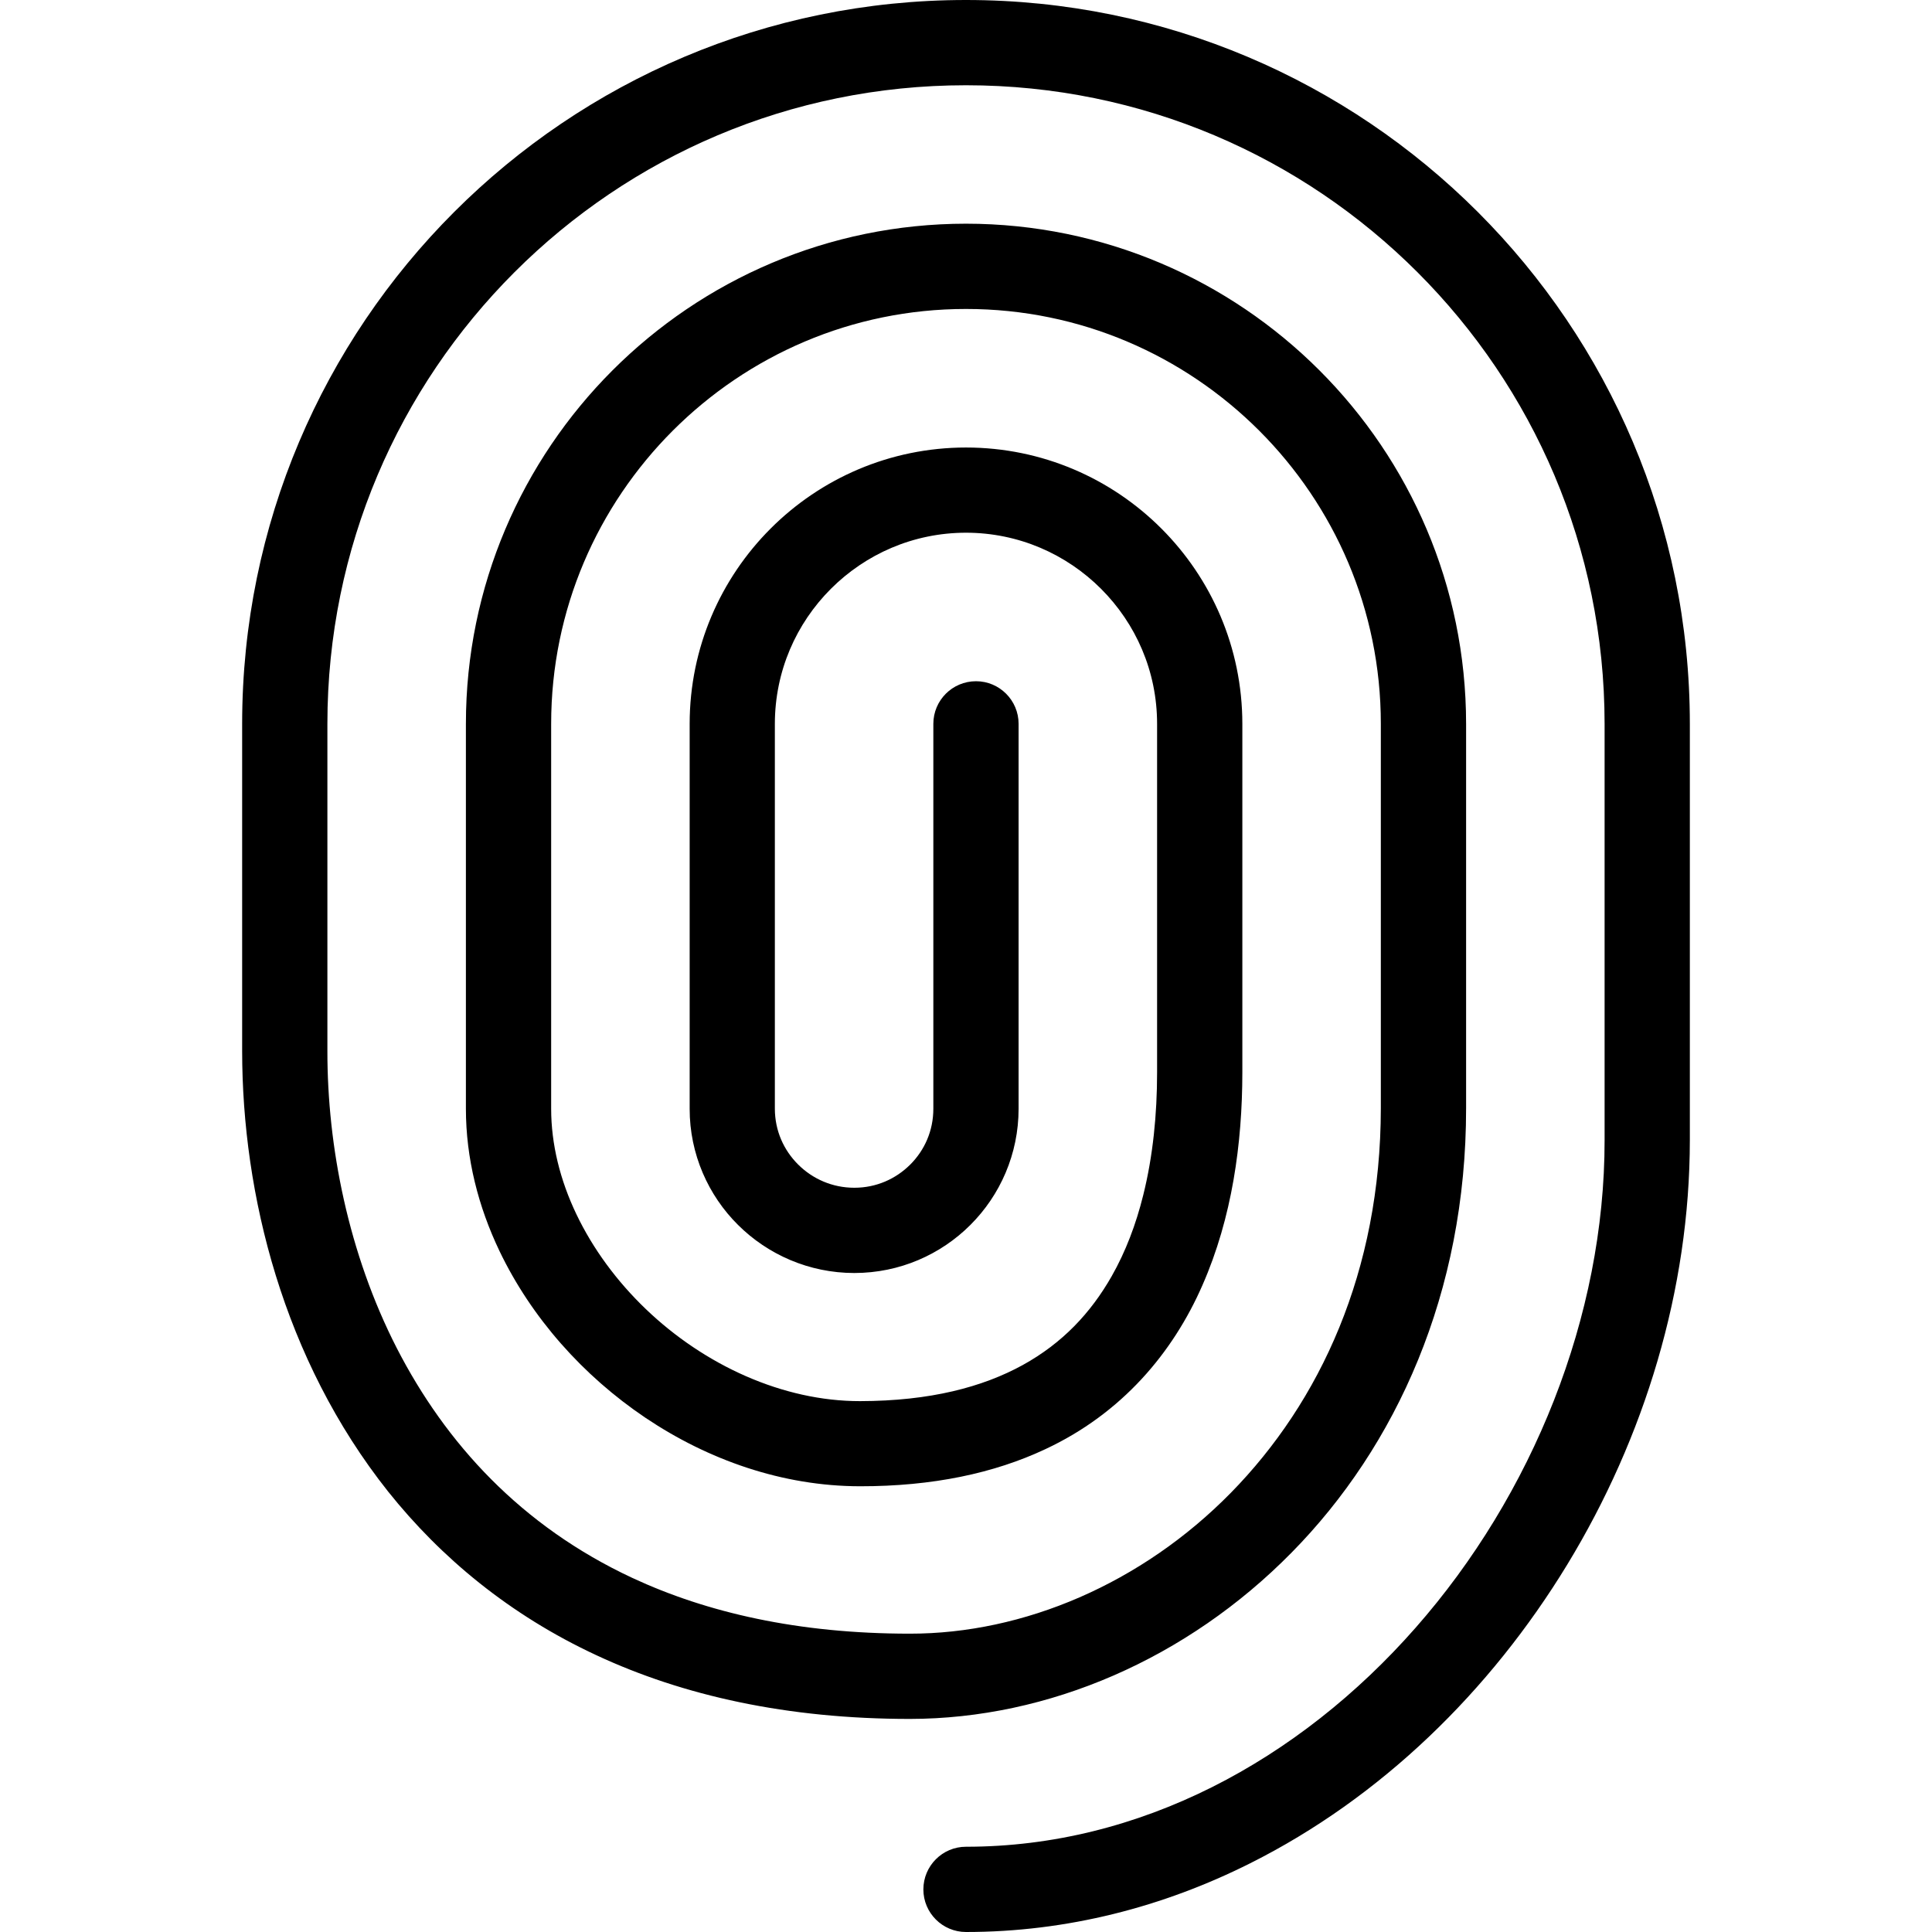
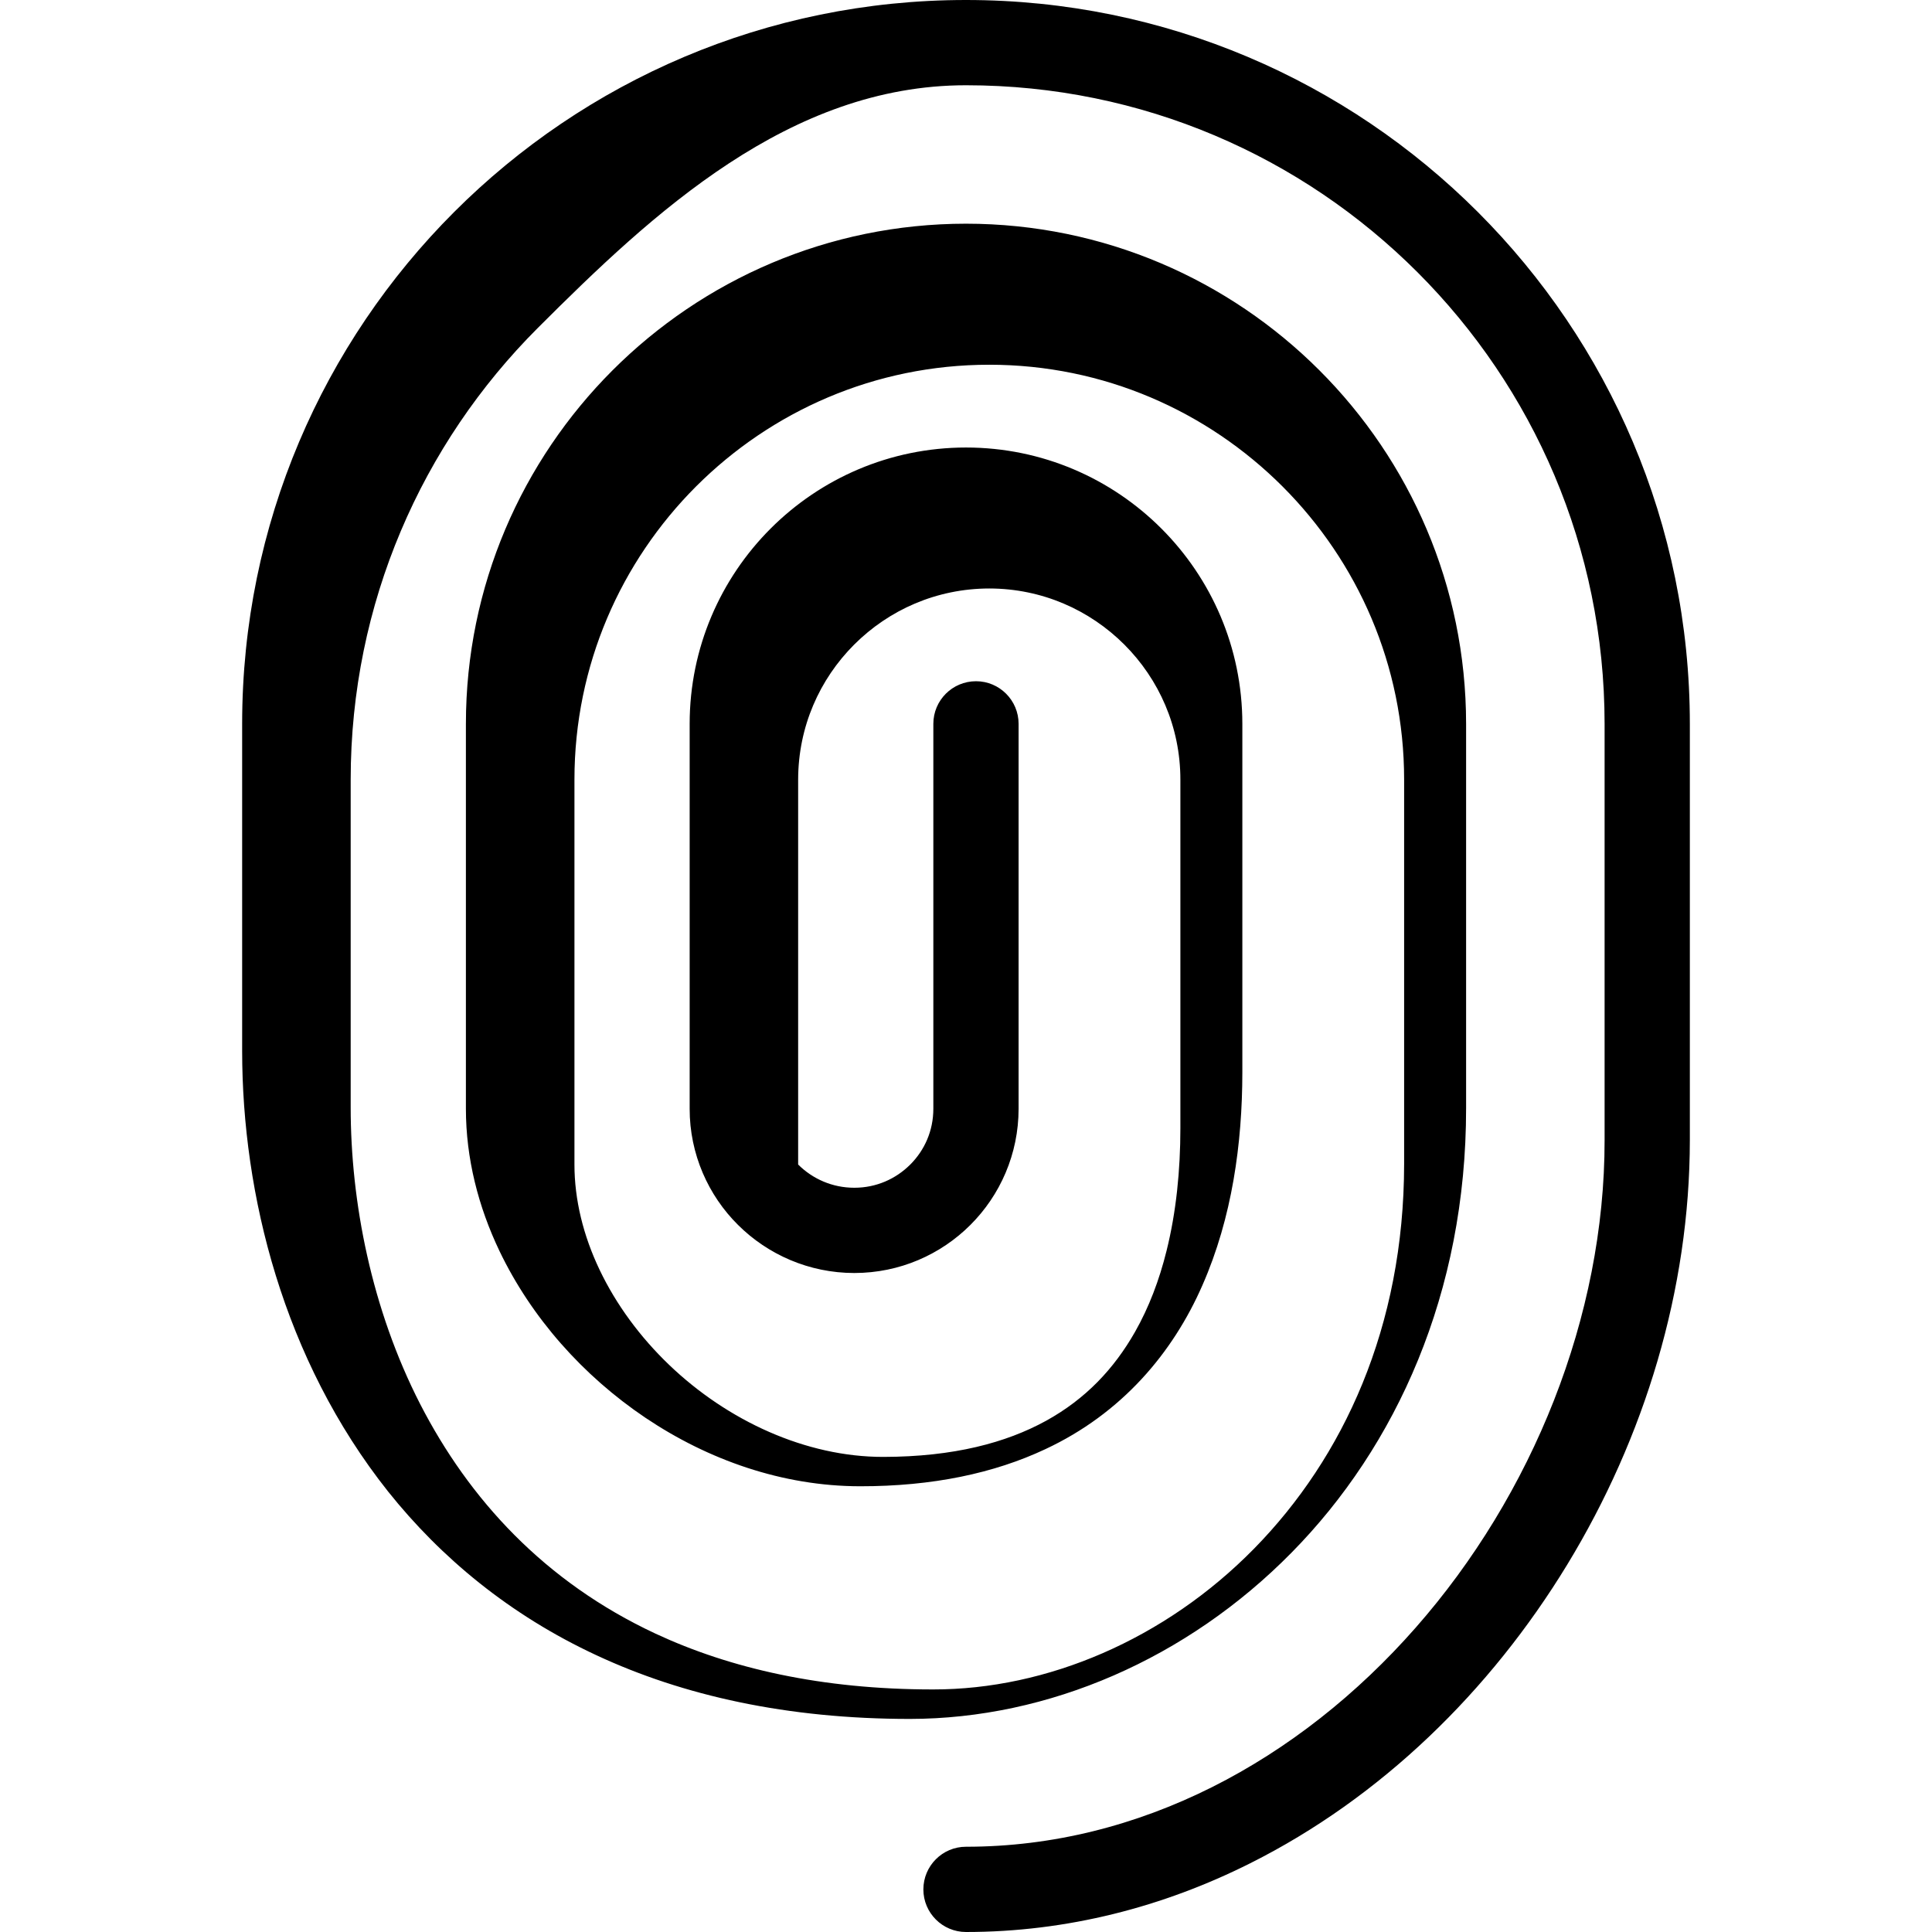
<svg xmlns="http://www.w3.org/2000/svg" version="1.1" id="_x32_" width="800px" height="800px" viewBox="0 0 512 512" xml:space="preserve">
  <style type="text/css">

	.st0{fill:#000000;}

</style>
  <g>
-     <path class="st0" d="M256,0C150.047,0,64.172,85.875,64.172,191.828v86.766c0.031,37.875,10.828,81.609,38.688,116.688   c13.953,17.484,32.203,32.688,55.203,43.375c22.969,10.719,50.578,16.875,83.063,16.875c36.719-0.031,73.469-15.938,101.172-44.094   c27.703-28.125,46.266-68.813,46.234-117.781V191.828C388.5,118.719,329.109,59.313,256,59.281   c-73.125,0.031-132.516,59.438-132.531,132.547v102c0,13.141,3.281,25.953,8.906,37.719c8.453,17.641,22.094,33.016,38.688,44.188   c16.594,11.141,36.281,18.125,56.875,18.141c19.219,0.016,35.516-3.453,49.047-9.813c20.359-9.5,33.859-25.594,41.672-43.469   c7.875-17.906,10.563-37.625,10.578-56.359v-92.406c-0.016-40.422-32.813-73.219-73.234-73.234   c-40.406,0.016-73.219,32.813-73.234,73.234v102c-0.016,12,4.938,22.984,12.828,30.797c7.875,7.844,18.828,12.734,30.813,12.734   c24.047-0.016,43.516-19.5,43.531-43.531v-102c0-6.234-5.063-11.297-11.281-11.297c-6.266,0-11.313,5.063-11.313,11.297v102   c0,5.828-2.313,10.984-6.125,14.797c-3.828,3.813-9,6.141-14.813,6.141s-11.047-2.328-14.891-6.156s-6.156-8.984-6.172-14.781v-102   c0.016-13.984,5.656-26.594,14.859-35.797c9.203-9.188,21.813-14.844,35.797-14.859c13.969,0.016,26.578,5.672,35.781,14.859   c9.203,9.203,14.859,21.813,14.859,35.797v92.406c0,11.031-1.094,22.172-3.672,32.484c-1.922,7.75-4.672,15-8.359,21.484   c-5.547,9.734-13.031,17.734-23.578,23.547c-10.578,5.813-24.469,9.531-43.094,9.563c-20.516,0.031-41.313-9.563-56.781-24.391   c-7.719-7.391-14.047-16.016-18.391-25.109c-4.359-9.109-6.703-18.656-6.703-27.984v-102c0-30.328,12.313-57.766,32.234-77.703   c19.953-19.938,47.375-32.25,77.703-32.25s57.75,12.313,77.703,32.25c19.922,19.938,32.234,47.375,32.234,77.703v101.828   c-0.031,43.25-16.109,77.859-39.75,101.953c-23.641,24.078-54.938,37.359-85.063,37.328c-29.641,0-53.813-5.594-73.531-14.766   c-29.547-13.781-49.5-35.734-62.422-60.875c-12.875-25.141-18.422-53.5-18.406-78.703v-86.766   c0-46.766,18.906-89.016,49.563-119.672S209.234,22.594,256,22.594S345,41.5,375.656,72.156s49.563,72.906,49.578,119.672v110.297   c0.047,46.781-19.125,94.047-50.063,129.219c-15.453,17.594-33.797,32.156-53.969,42.266   c-20.188,10.109-42.156,15.797-65.203,15.797c-6.234,0-11.297,5.063-11.297,11.313c0,6.219,5.063,11.281,11.297,11.281   c26.797,0,52.313-6.656,75.328-18.219c34.547-17.313,63.531-45.516,84.016-79.156c20.469-33.625,32.469-72.828,32.484-112.5   V191.828C447.813,85.875,361.938,0,256,0z" />
+     <path class="st0" d="M256,0C150.047,0,64.172,85.875,64.172,191.828v86.766c0.031,37.875,10.828,81.609,38.688,116.688   c13.953,17.484,32.203,32.688,55.203,43.375c22.969,10.719,50.578,16.875,83.063,16.875c36.719-0.031,73.469-15.938,101.172-44.094   c27.703-28.125,46.266-68.813,46.234-117.781V191.828C388.5,118.719,329.109,59.313,256,59.281   c-73.125,0.031-132.516,59.438-132.531,132.547v102c0,13.141,3.281,25.953,8.906,37.719c8.453,17.641,22.094,33.016,38.688,44.188   c16.594,11.141,36.281,18.125,56.875,18.141c19.219,0.016,35.516-3.453,49.047-9.813c20.359-9.5,33.859-25.594,41.672-43.469   c7.875-17.906,10.563-37.625,10.578-56.359v-92.406c-0.016-40.422-32.813-73.219-73.234-73.234   c-40.406,0.016-73.219,32.813-73.234,73.234v102c-0.016,12,4.938,22.984,12.828,30.797c7.875,7.844,18.828,12.734,30.813,12.734   c24.047-0.016,43.516-19.5,43.531-43.531v-102c0-6.234-5.063-11.297-11.281-11.297c-6.266,0-11.313,5.063-11.313,11.297v102   c0,5.828-2.313,10.984-6.125,14.797c-3.828,3.813-9,6.141-14.813,6.141s-11.047-2.328-14.891-6.156v-102   c0.016-13.984,5.656-26.594,14.859-35.797c9.203-9.188,21.813-14.844,35.797-14.859c13.969,0.016,26.578,5.672,35.781,14.859   c9.203,9.203,14.859,21.813,14.859,35.797v92.406c0,11.031-1.094,22.172-3.672,32.484c-1.922,7.75-4.672,15-8.359,21.484   c-5.547,9.734-13.031,17.734-23.578,23.547c-10.578,5.813-24.469,9.531-43.094,9.563c-20.516,0.031-41.313-9.563-56.781-24.391   c-7.719-7.391-14.047-16.016-18.391-25.109c-4.359-9.109-6.703-18.656-6.703-27.984v-102c0-30.328,12.313-57.766,32.234-77.703   c19.953-19.938,47.375-32.25,77.703-32.25s57.75,12.313,77.703,32.25c19.922,19.938,32.234,47.375,32.234,77.703v101.828   c-0.031,43.25-16.109,77.859-39.75,101.953c-23.641,24.078-54.938,37.359-85.063,37.328c-29.641,0-53.813-5.594-73.531-14.766   c-29.547-13.781-49.5-35.734-62.422-60.875c-12.875-25.141-18.422-53.5-18.406-78.703v-86.766   c0-46.766,18.906-89.016,49.563-119.672S209.234,22.594,256,22.594S345,41.5,375.656,72.156s49.563,72.906,49.578,119.672v110.297   c0.047,46.781-19.125,94.047-50.063,129.219c-15.453,17.594-33.797,32.156-53.969,42.266   c-20.188,10.109-42.156,15.797-65.203,15.797c-6.234,0-11.297,5.063-11.297,11.313c0,6.219,5.063,11.281,11.297,11.281   c26.797,0,52.313-6.656,75.328-18.219c34.547-17.313,63.531-45.516,84.016-79.156c20.469-33.625,32.469-72.828,32.484-112.5   V191.828C447.813,85.875,361.938,0,256,0z" />
  </g>
</svg>